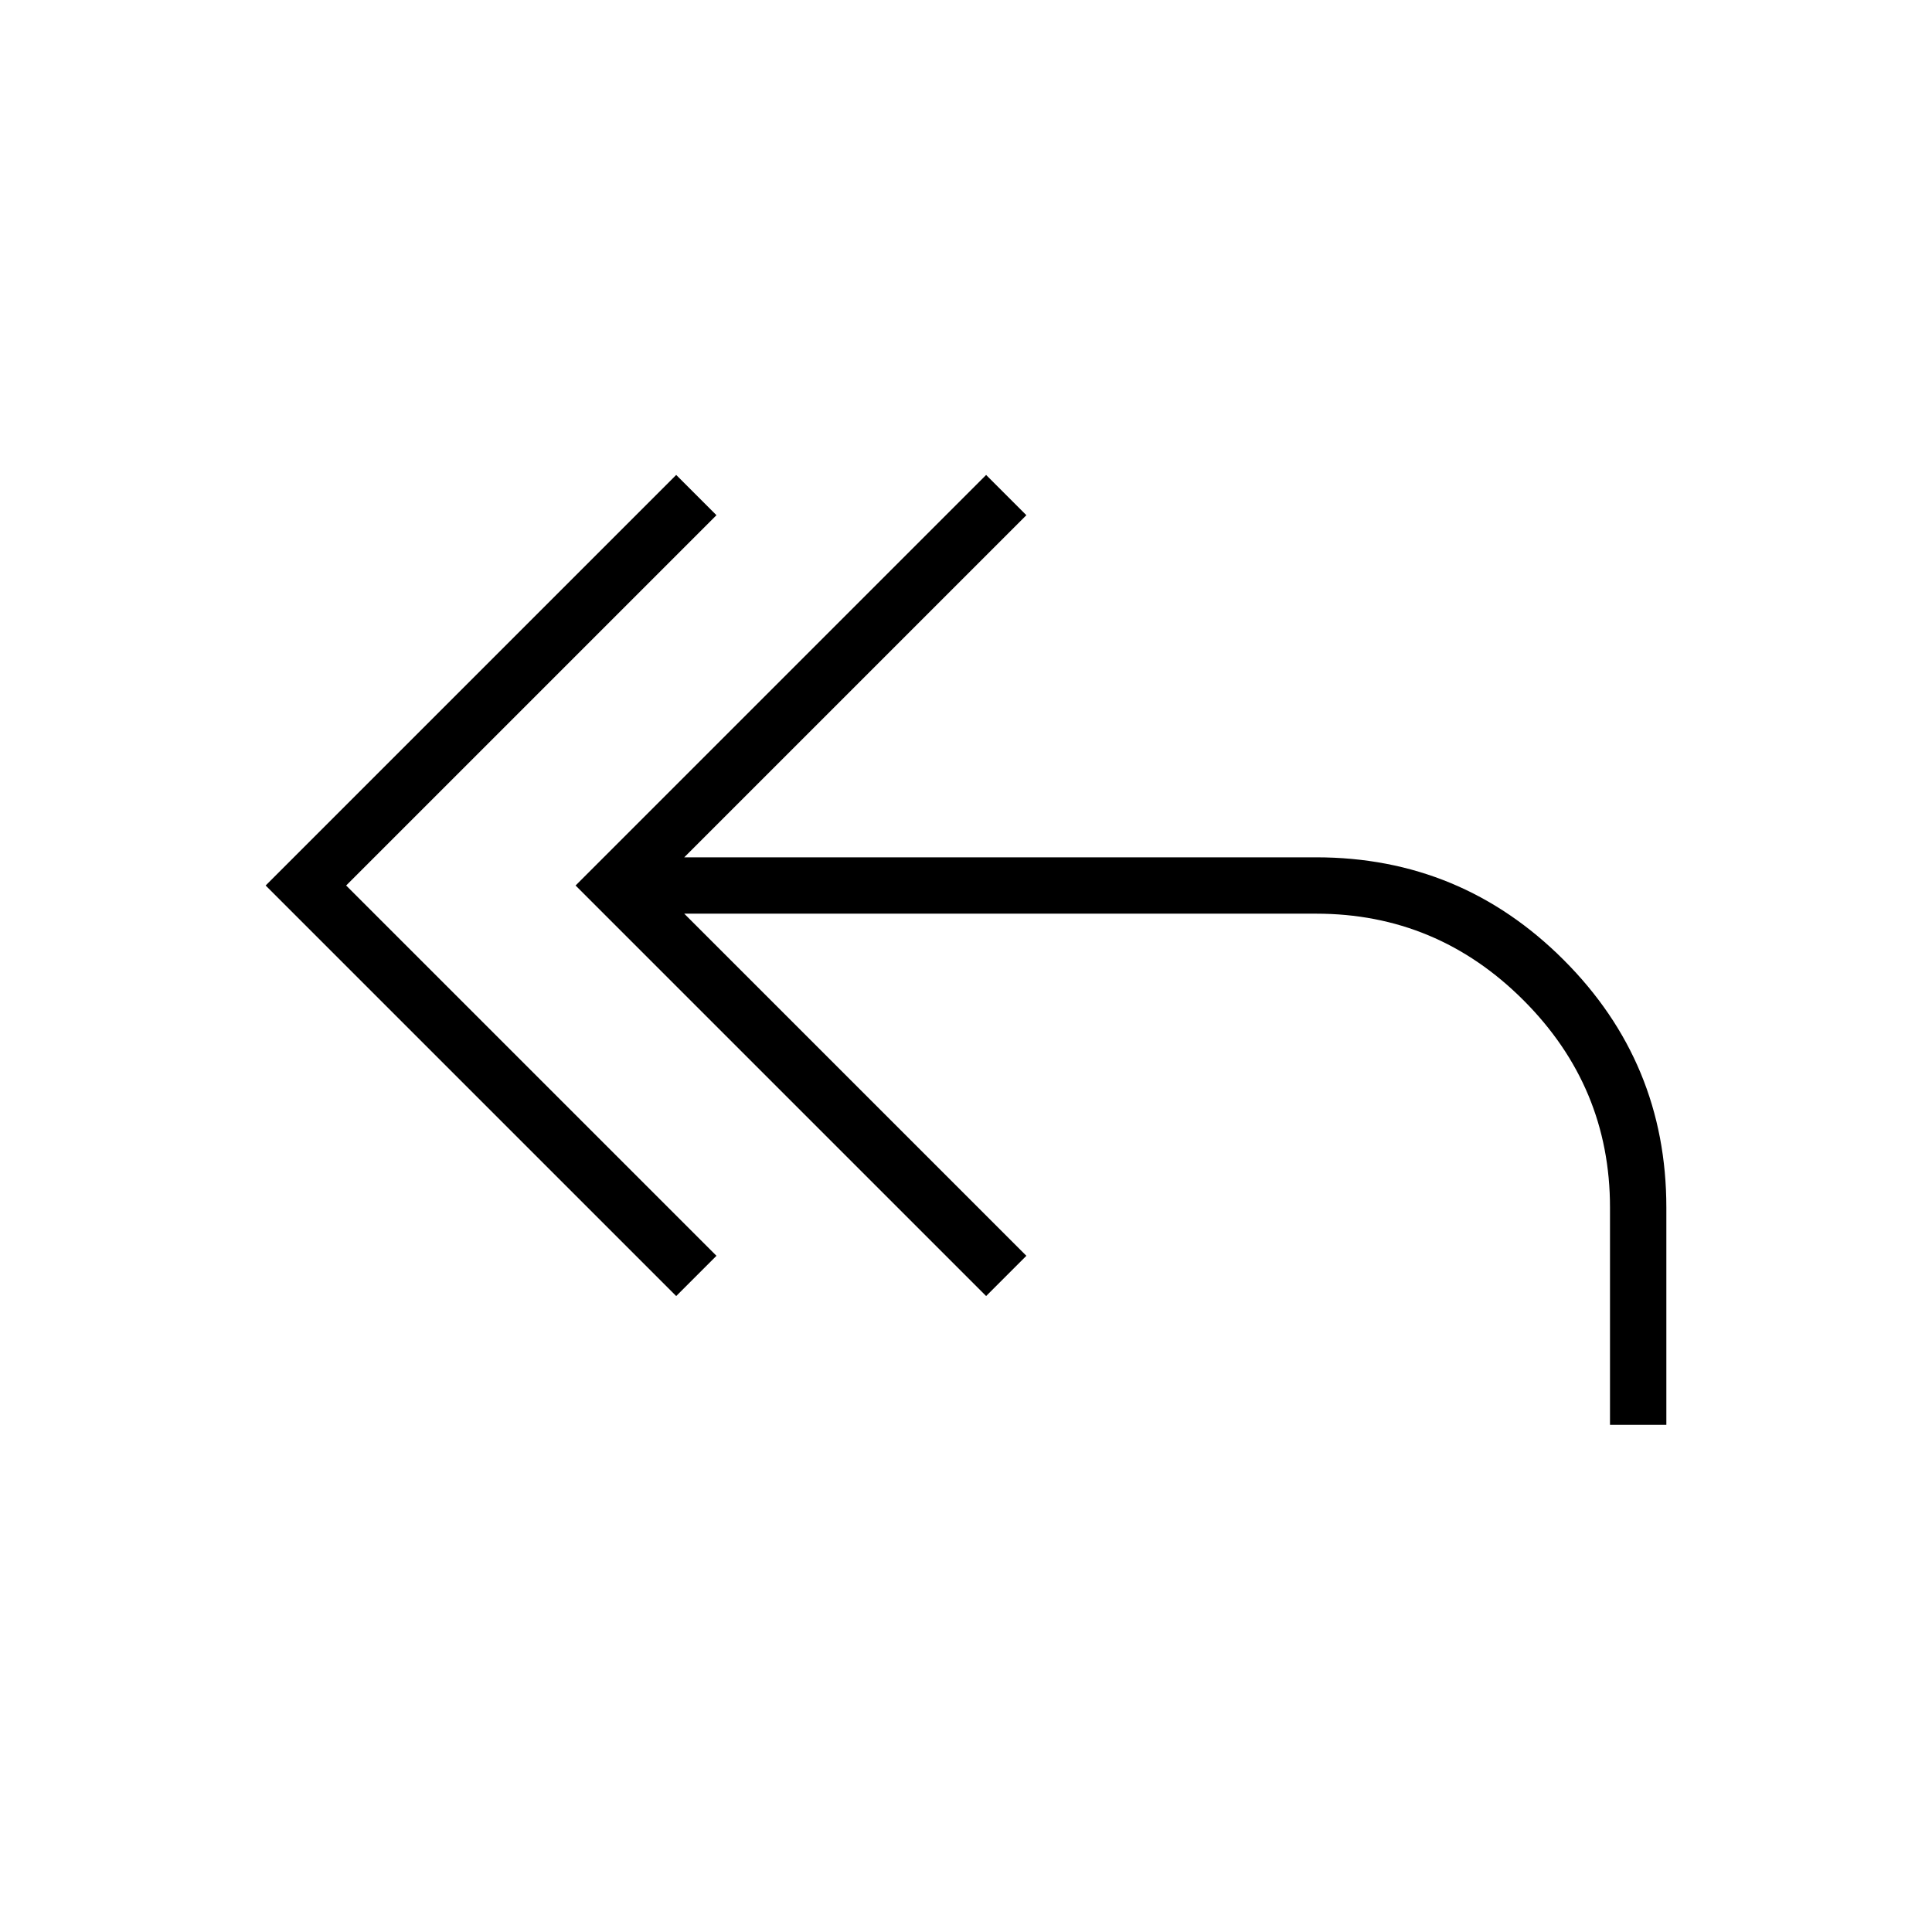
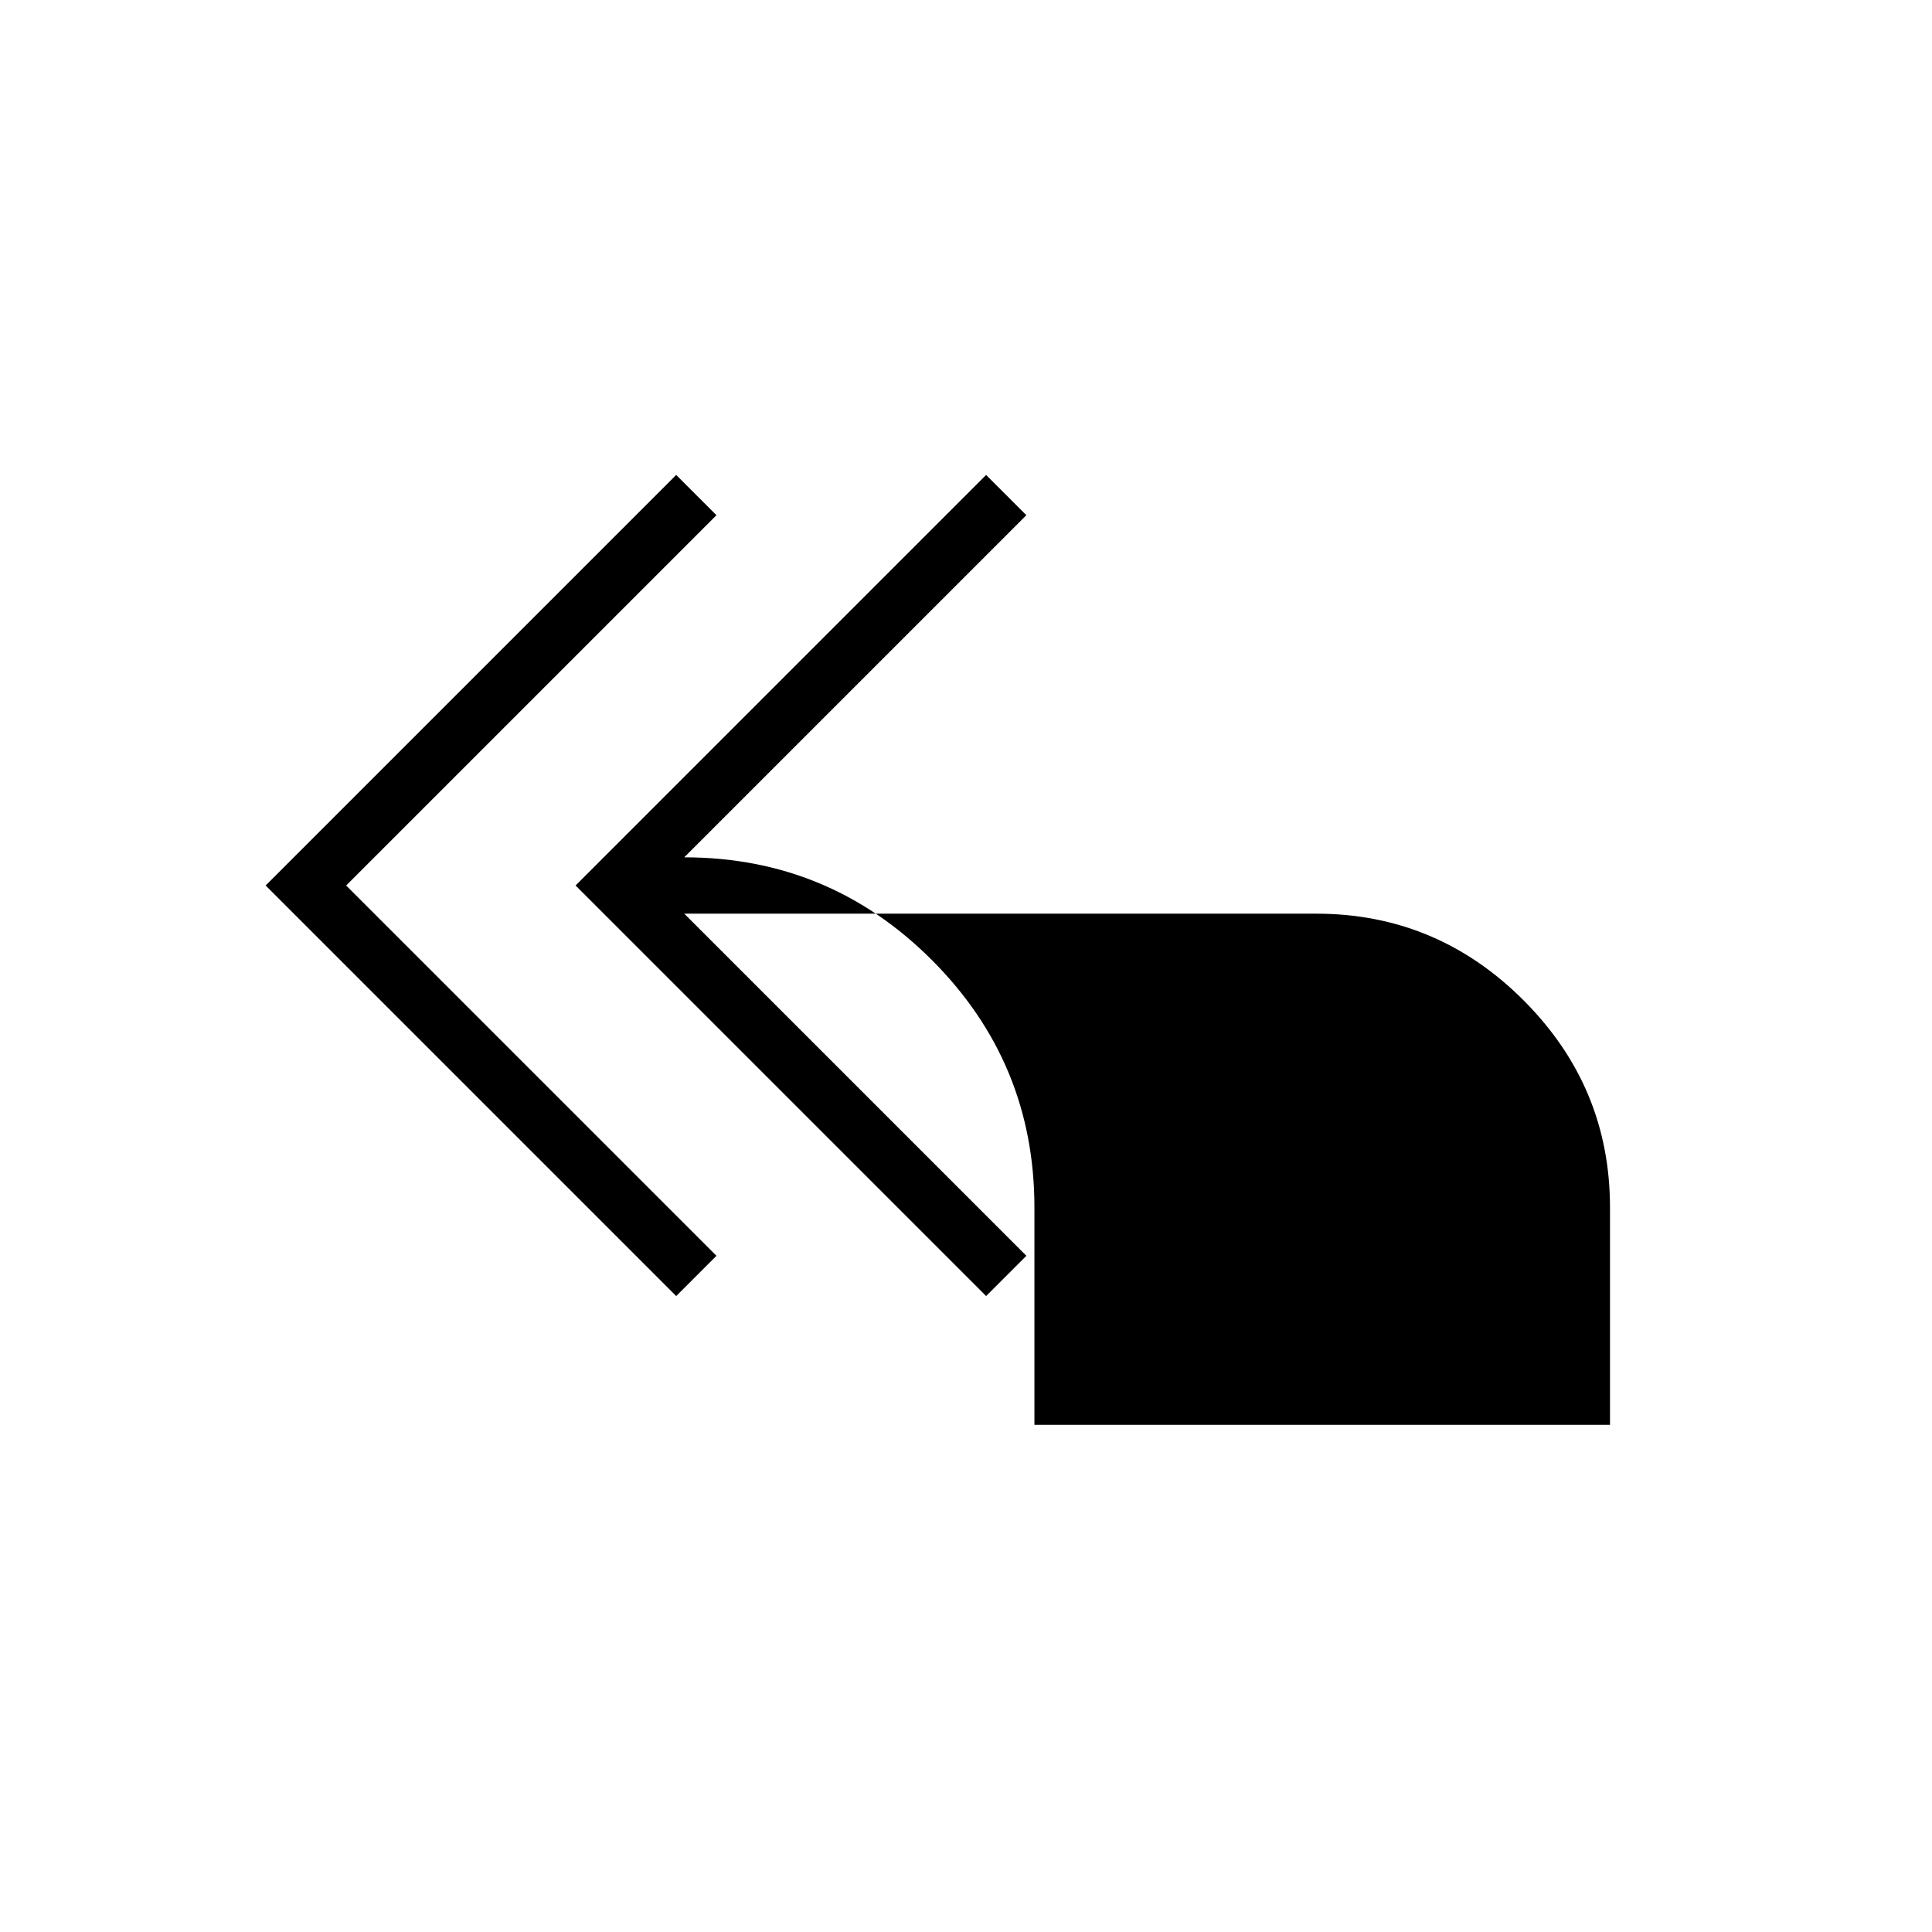
<svg xmlns="http://www.w3.org/2000/svg" width="24" viewBox="0 -960 960 960" height="24">
-   <path d="M336-316 132-520l204-204 20 20-184 184 184 184-20 20Zm464 64v-108q0-60-43-103t-103-43H340l170 170-20 20-204-204 204-204 20 20-170 170h314q72 0 123 51t51 123v108h-28Z" />
+   <path d="M336-316 132-520l204-204 20 20-184 184 184 184-20 20Zm464 64v-108q0-60-43-103t-103-43H340l170 170-20 20-204-204 204-204 20 20-170 170q72 0 123 51t51 123v108h-28Z" />
</svg>